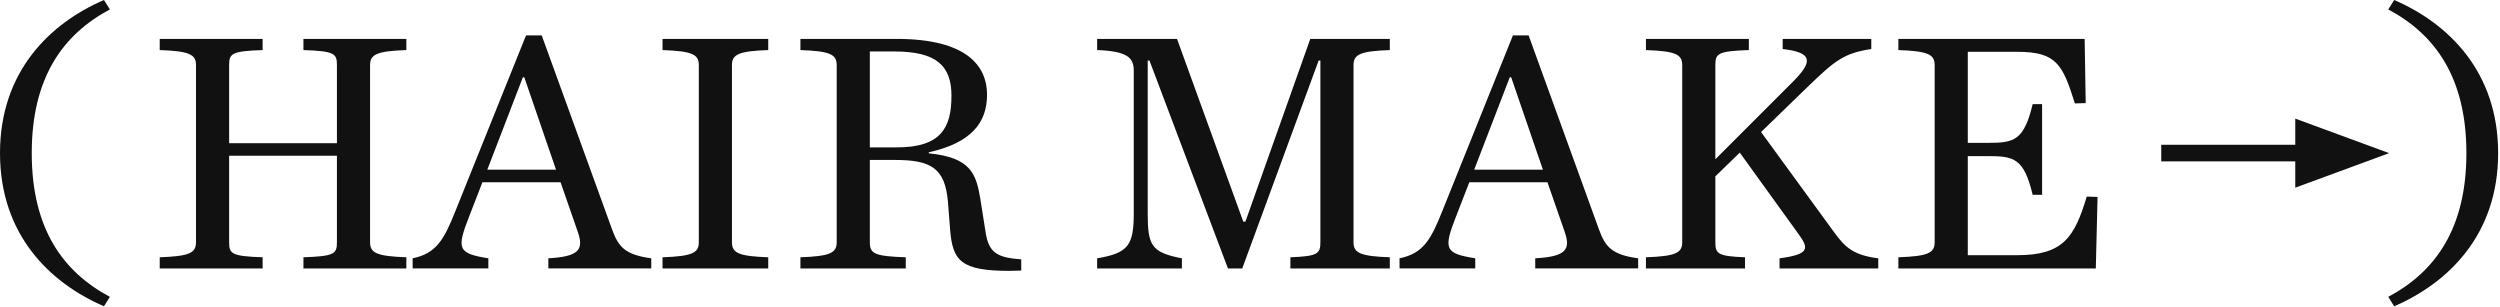
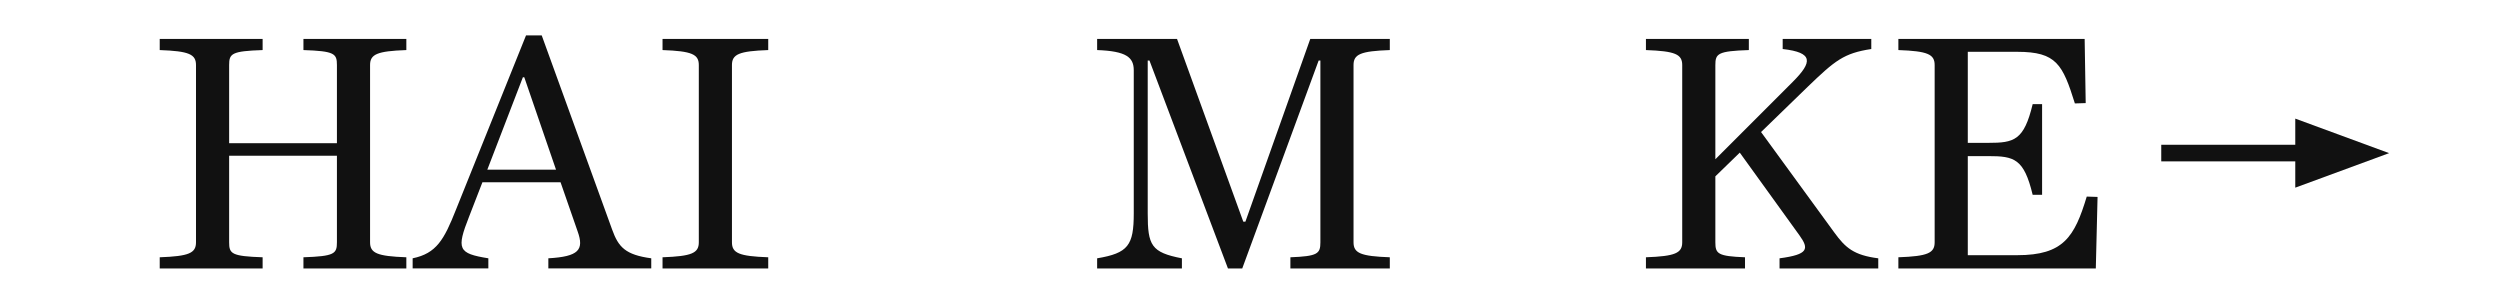
<svg xmlns="http://www.w3.org/2000/svg" width="301" height="37" viewBox="0 0 301 37" fill="none">
-   <path d="M12.516 36.876C6.006 34.062 0 28.266 0 18.438C0 8.61 6.006 2.814 12.516 0L13.23 1.134C7.56 4.158 3.822 9.366 3.822 18.438C3.822 27.51 7.56 32.718 13.23 35.742L12.516 36.876Z" fill="#111111" />
  <path d="M228.564 32.32V30.976C232.092 30.85 232.932 30.472 232.932 29.17V7.834C232.932 6.532 232.092 6.154 228.564 6.028V4.684H250.992L251.118 12.412L249.816 12.454C248.346 7.75 247.59 6.238 242.886 6.238H236.922V17.2H239.4C242.508 17.2 243.684 16.906 244.734 12.538H245.868V23.458H244.734C243.684 19.09 242.508 18.796 239.4 18.796H236.922V30.724H242.886C248.43 30.724 249.774 28.54 251.244 23.668L252.546 23.71L252.336 32.32H228.564Z" fill="#111111" />
  <path d="M206.529 19.174L215.853 9.85C218.247 7.456 218.331 6.322 214.635 5.902V4.684H225.303V5.902C221.985 6.406 220.935 7.288 217.659 10.438L212.031 15.898L220.851 27.994C222.195 29.842 223.203 30.724 226.143 31.102V32.32H214.257V31.102C217.743 30.64 217.827 29.968 216.651 28.33L209.469 18.376L206.529 21.232V29.17C206.529 30.556 206.823 30.85 210.099 30.976V32.32H198.171V30.976C201.699 30.85 202.539 30.472 202.539 29.17V7.834C202.539 6.532 201.699 6.154 198.171 6.028V4.684H210.561V6.028C206.823 6.154 206.529 6.448 206.529 7.834V19.174Z" fill="#111111" />
-   <path d="M188.371 27.866L186.313 21.944H176.905L175.309 26.06C173.755 30.008 173.965 30.512 177.619 31.1V32.318H168.505V31.1C171.361 30.512 172.285 28.874 173.713 25.262L182.155 4.262H184.045L192.529 27.656C193.285 29.756 194.125 30.68 197.233 31.1V32.318H184.843V31.1C188.497 30.89 189.169 30.092 188.371 27.866ZM177.493 20.432H185.767L181.945 9.302H181.777L177.493 20.432Z" fill="#111111" />
  <path d="M132.095 32.32V31.102C135.833 30.472 136.505 29.548 136.505 25.684V8.464C136.505 6.91 135.623 6.154 132.095 6.028V4.684H141.713L149.693 26.692H149.945L157.757 4.684H167.333V6.028C163.805 6.154 162.965 6.532 162.965 7.834V29.17C162.965 30.472 163.805 30.85 167.333 30.976V32.32H155.363V30.976C158.639 30.85 158.975 30.556 158.975 29.17V7.288H158.765L149.567 32.32H147.845L138.395 7.288H138.185V25.684C138.185 29.548 138.605 30.388 142.301 31.102V32.32H132.095Z" fill="#111111" />
-   <path d="M104.728 17.746H107.962C113.254 17.746 114.556 15.436 114.556 11.53C114.556 7.876 112.708 6.196 107.668 6.196H104.728V17.746ZM104.728 19.258V29.17C104.728 30.556 105.316 30.85 109.054 30.976V32.32H96.371V30.976C99.898 30.85 100.738 30.472 100.738 29.17V7.834C100.738 6.532 99.898 6.154 96.371 6.028V4.684H107.962C116.362 4.684 118.84 7.918 118.84 11.404C118.84 14.764 116.95 17.2 111.826 18.334V18.46C116.908 18.964 117.538 20.938 118.042 24.004L118.672 27.994C119.05 30.43 120.058 31.018 122.956 31.228V32.572C122.662 32.572 121.864 32.614 121.57 32.614C115.648 32.614 114.682 31.396 114.388 27.574L114.136 24.34C113.8 20.224 112.078 19.258 107.752 19.258H104.728Z" fill="#111111" />
  <path d="M79.769 32.32V30.976C83.297 30.85 84.137 30.472 84.137 29.17V7.834C84.137 6.532 83.297 6.154 79.769 6.028V4.684H92.495V6.028C88.967 6.154 88.127 6.532 88.127 7.834V29.17C88.127 30.472 88.967 30.85 92.495 30.976V32.32H79.769Z" fill="#111111" />
  <path d="M69.549 27.866L67.491 21.944H58.083L56.487 26.06C54.933 30.008 55.143 30.512 58.797 31.1V32.318H49.683V31.1C52.539 30.512 53.463 28.874 54.891 25.262L63.333 4.262H65.223L73.707 27.656C74.463 29.756 75.303 30.68 78.411 31.1V32.318H66.021V31.1C69.675 30.89 70.347 30.092 69.549 27.866ZM58.671 20.432H66.945L63.123 9.302H62.955L58.671 20.432Z" fill="#111111" />
  <path d="M19.23 32.32V30.976C22.758 30.85 23.598 30.472 23.598 29.17V7.834C23.598 6.532 22.758 6.154 19.23 6.028V4.684H31.62V6.028C27.882 6.154 27.588 6.448 27.588 7.834V17.242H40.566V7.834C40.566 6.448 40.272 6.154 36.534 6.028V4.684H48.924V6.028C45.396 6.154 44.556 6.532 44.556 7.834V29.17C44.556 30.472 45.396 30.85 48.924 30.976V32.32H36.534V30.976C40.272 30.85 40.566 30.556 40.566 29.17V18.754H27.588V29.17C27.588 30.556 27.882 30.85 31.62 30.976V32.32H19.23Z" fill="#111111" />
  <path fill-rule="evenodd" clip-rule="evenodd" d="M260.215 17.43H281.046V19.429H260.215V17.43Z" fill="#111111" />
  <path d="M287.649 18.438L276.351 22.595V14.281L287.649 18.438Z" fill="#111111" />
-   <path d="M288.26 36.876L287.546 35.742C293.216 32.718 296.954 27.51 296.954 18.438C296.954 9.366 293.216 4.158 287.546 1.134L288.26 0C294.77 2.814 300.776 8.61 300.776 18.438C300.776 28.266 294.77 34.062 288.26 36.876Z" fill="#111111" />
</svg>